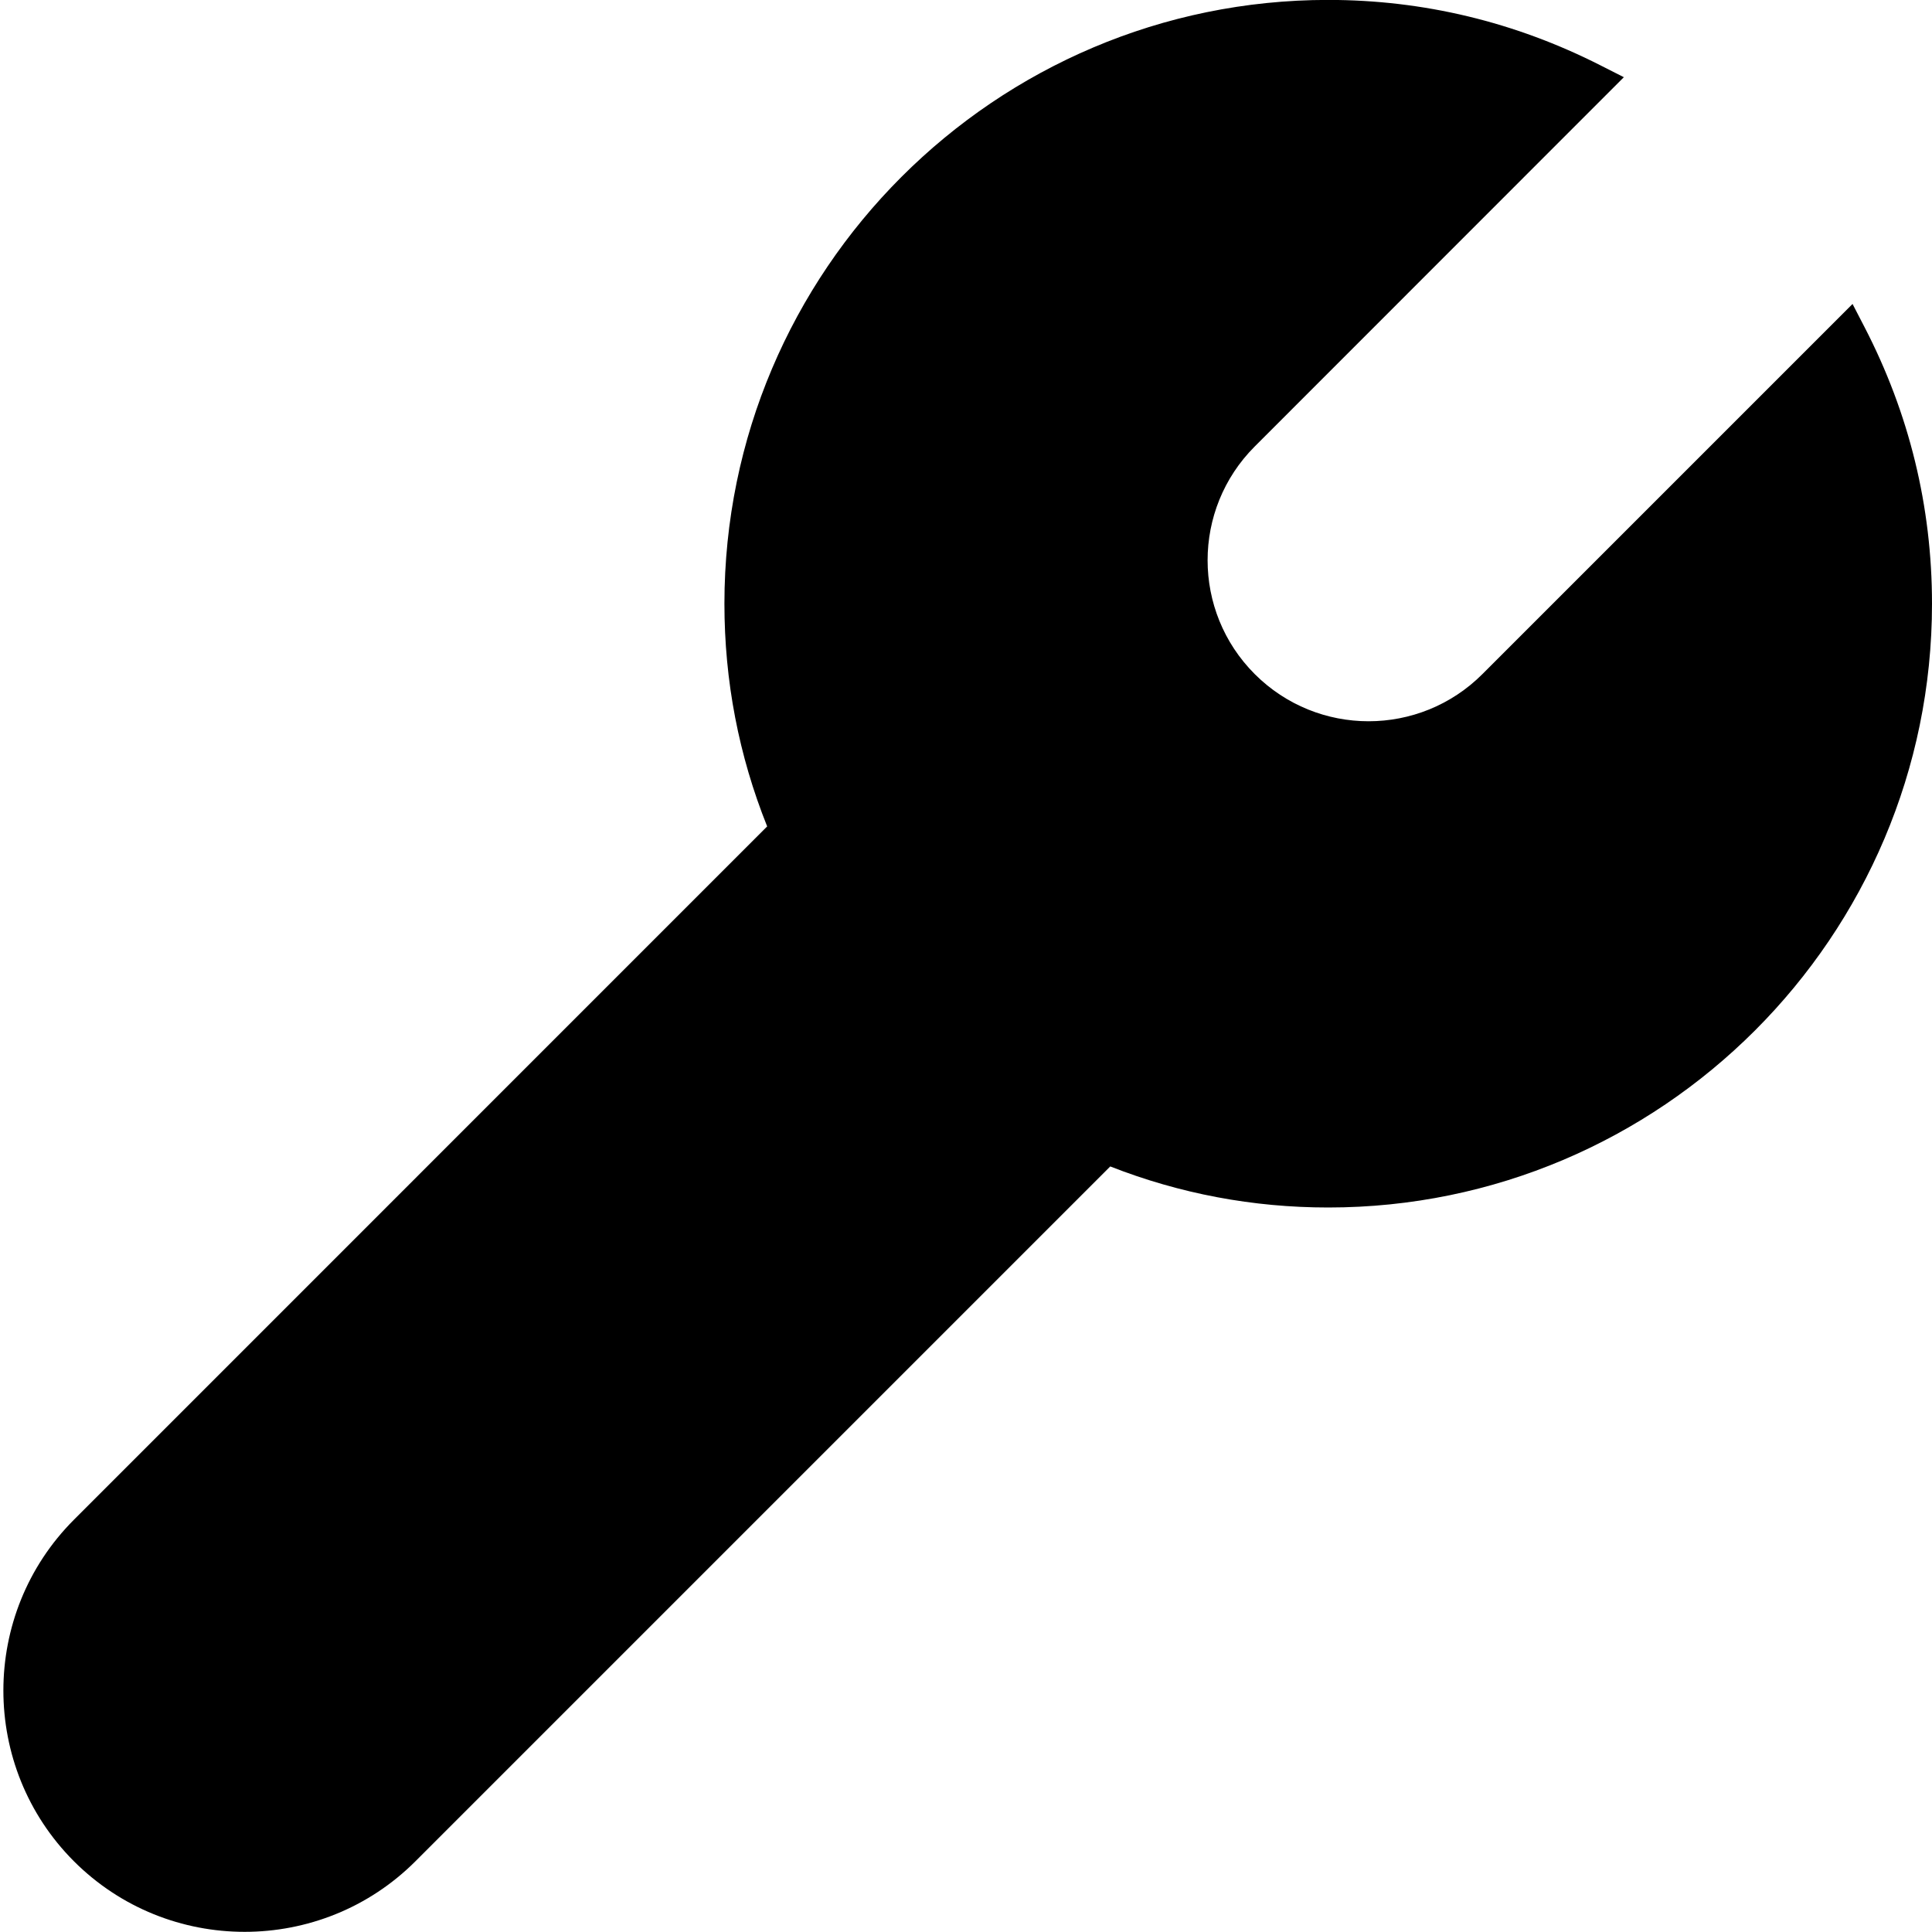
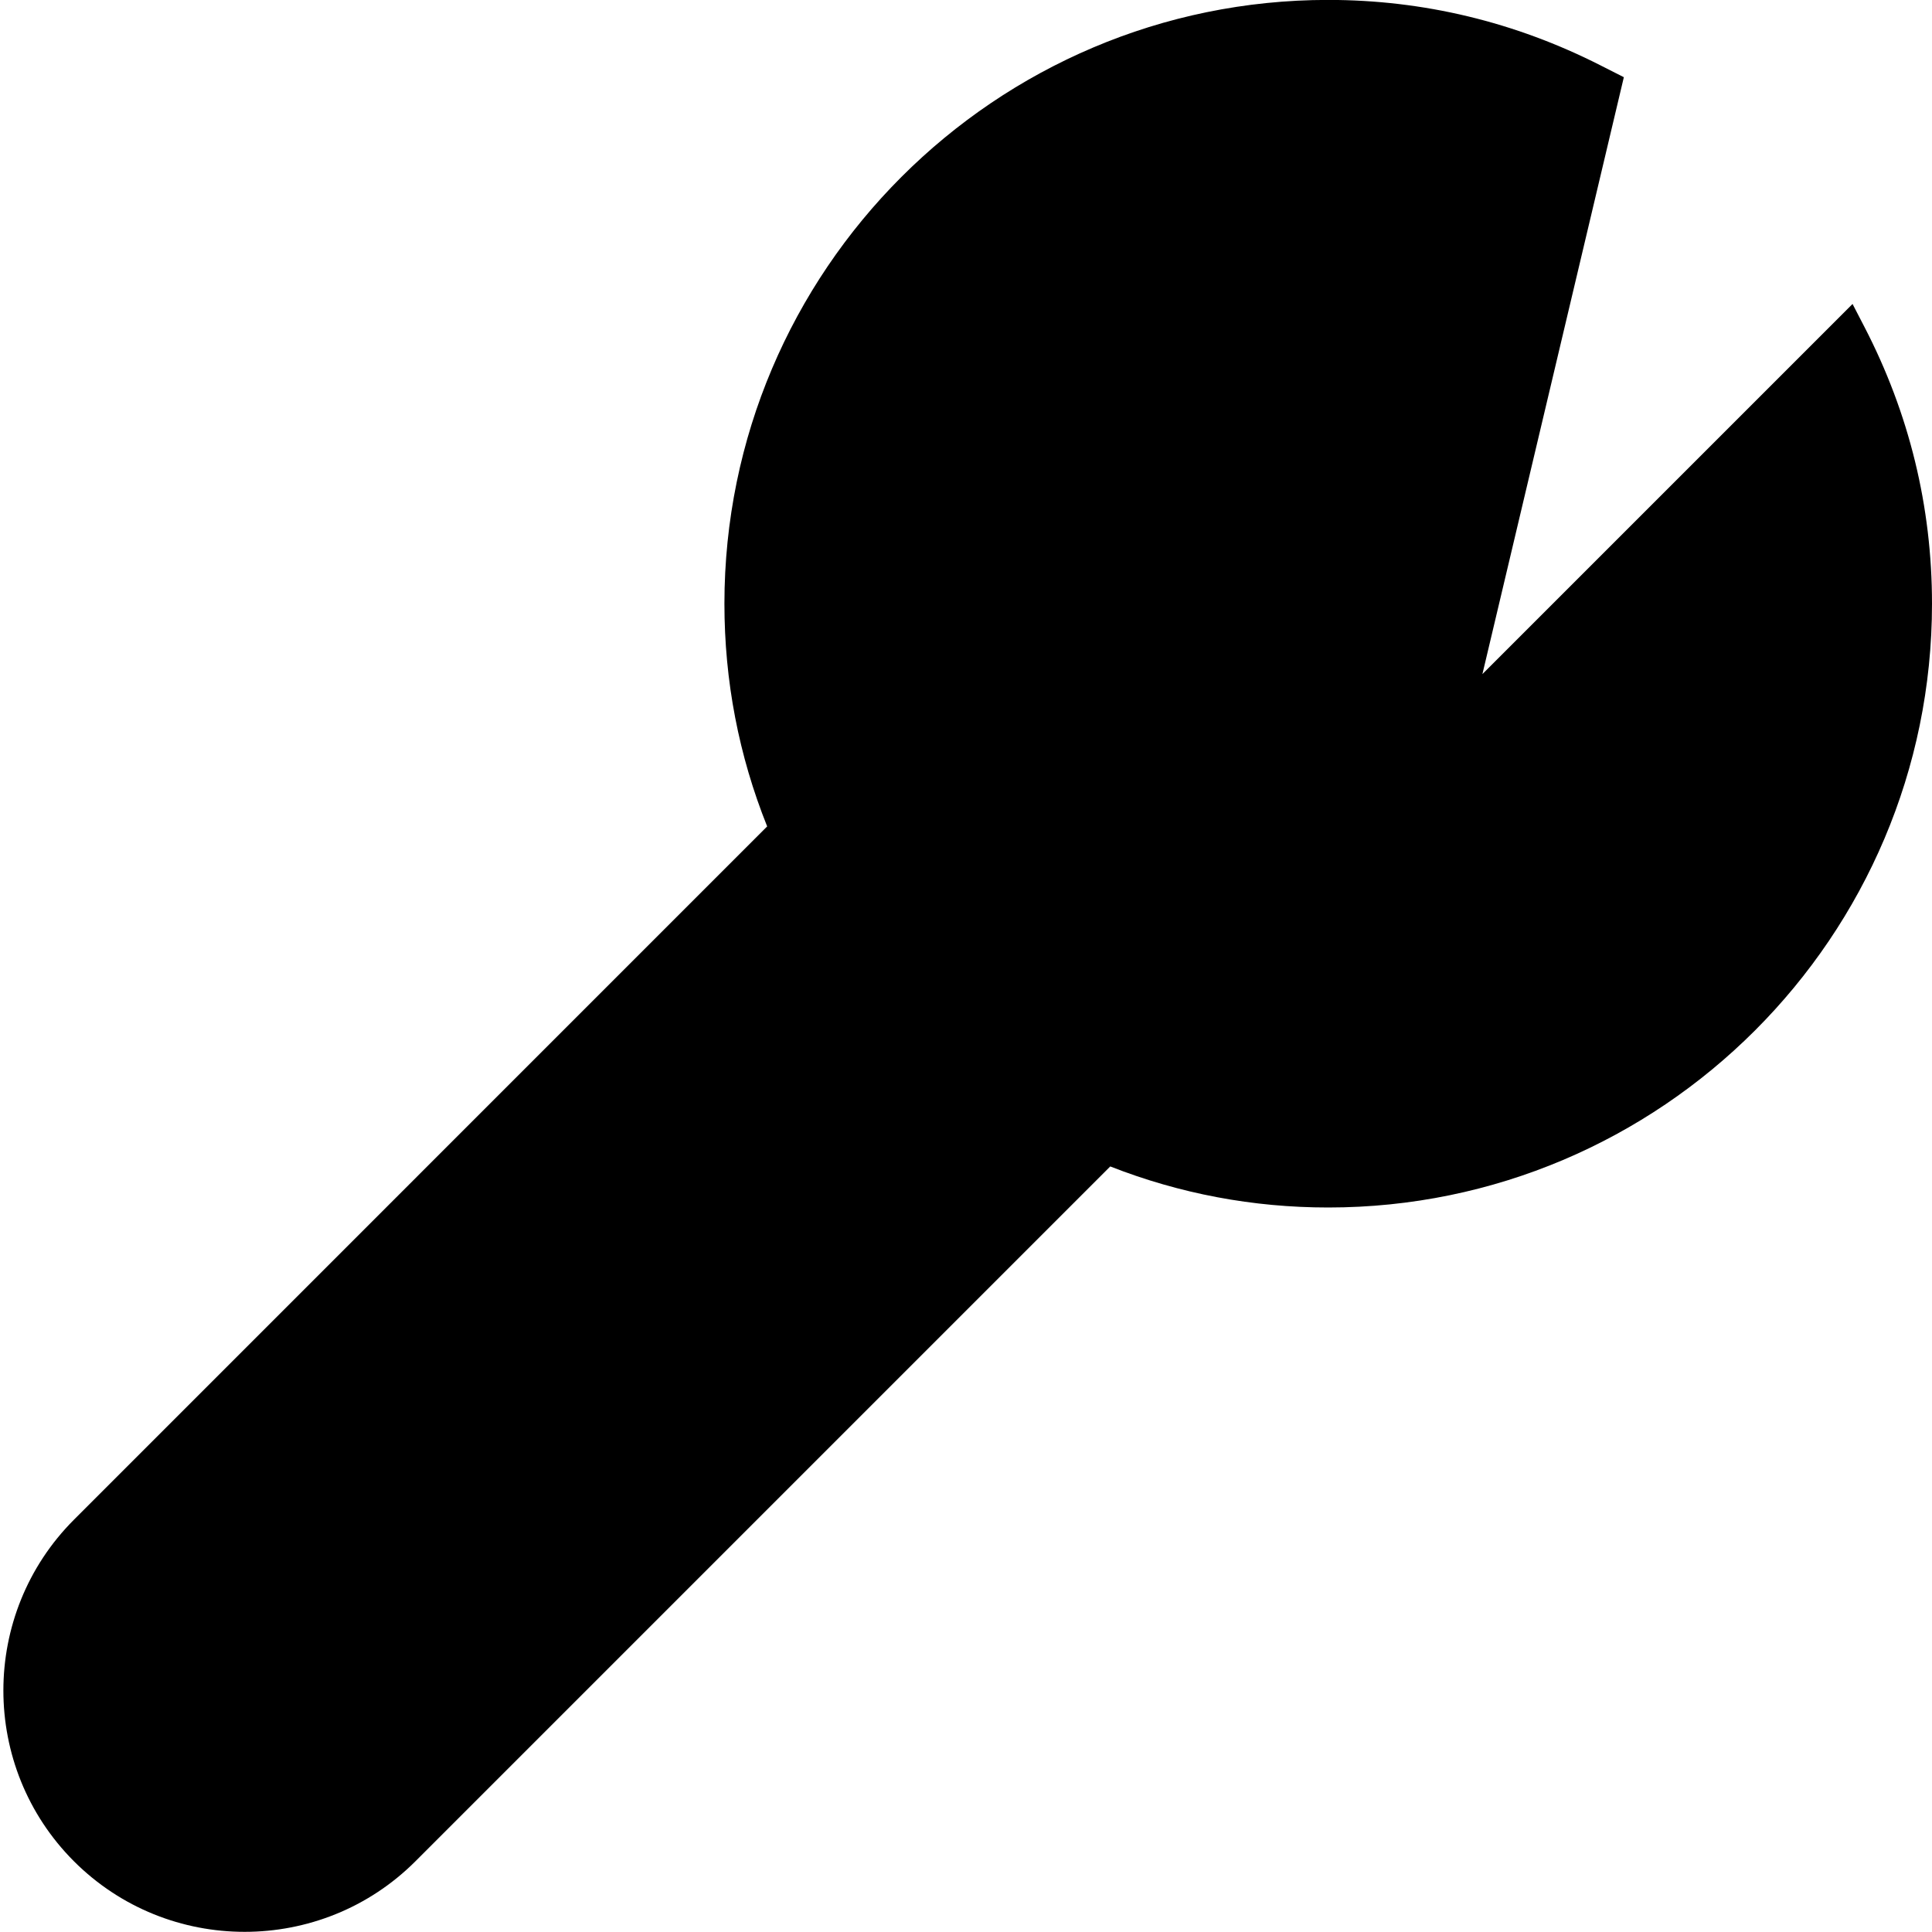
<svg xmlns="http://www.w3.org/2000/svg" id="Layer_1" data-name="Layer 1" viewBox="0 0 24 24">
-   <path d="m23.013,3.776l-4.598,4.598c-.781.781-2.047.781-2.828,0-.781-.781-.781-2.047,0-2.828L20.172.959l-.292-.148c-1.062-.539-2.2-.812-3.381-.812-4.136,0-7.5,3.364-7.5,7.5,0,.959.178,1.886.531,2.767L.918,18.879c-1.168,1.17-1.168,3.072,0,4.242.585.585,1.353.877,2.121.877s1.537-.292,2.122-.877l8.631-8.631c.865.339,1.773.51,2.708.51,4.136,0,7.5-3.364,7.5-7.5,0-1.208-.283-2.366-.841-3.442l-.146-.282Z" />
+   <path d="m23.013,3.776l-4.598,4.598L20.172.959l-.292-.148c-1.062-.539-2.2-.812-3.381-.812-4.136,0-7.5,3.364-7.5,7.5,0,.959.178,1.886.531,2.767L.918,18.879c-1.168,1.17-1.168,3.072,0,4.242.585.585,1.353.877,2.121.877s1.537-.292,2.122-.877l8.631-8.631c.865.339,1.773.51,2.708.51,4.136,0,7.5-3.364,7.5-7.5,0-1.208-.283-2.366-.841-3.442l-.146-.282Z" />
</svg>